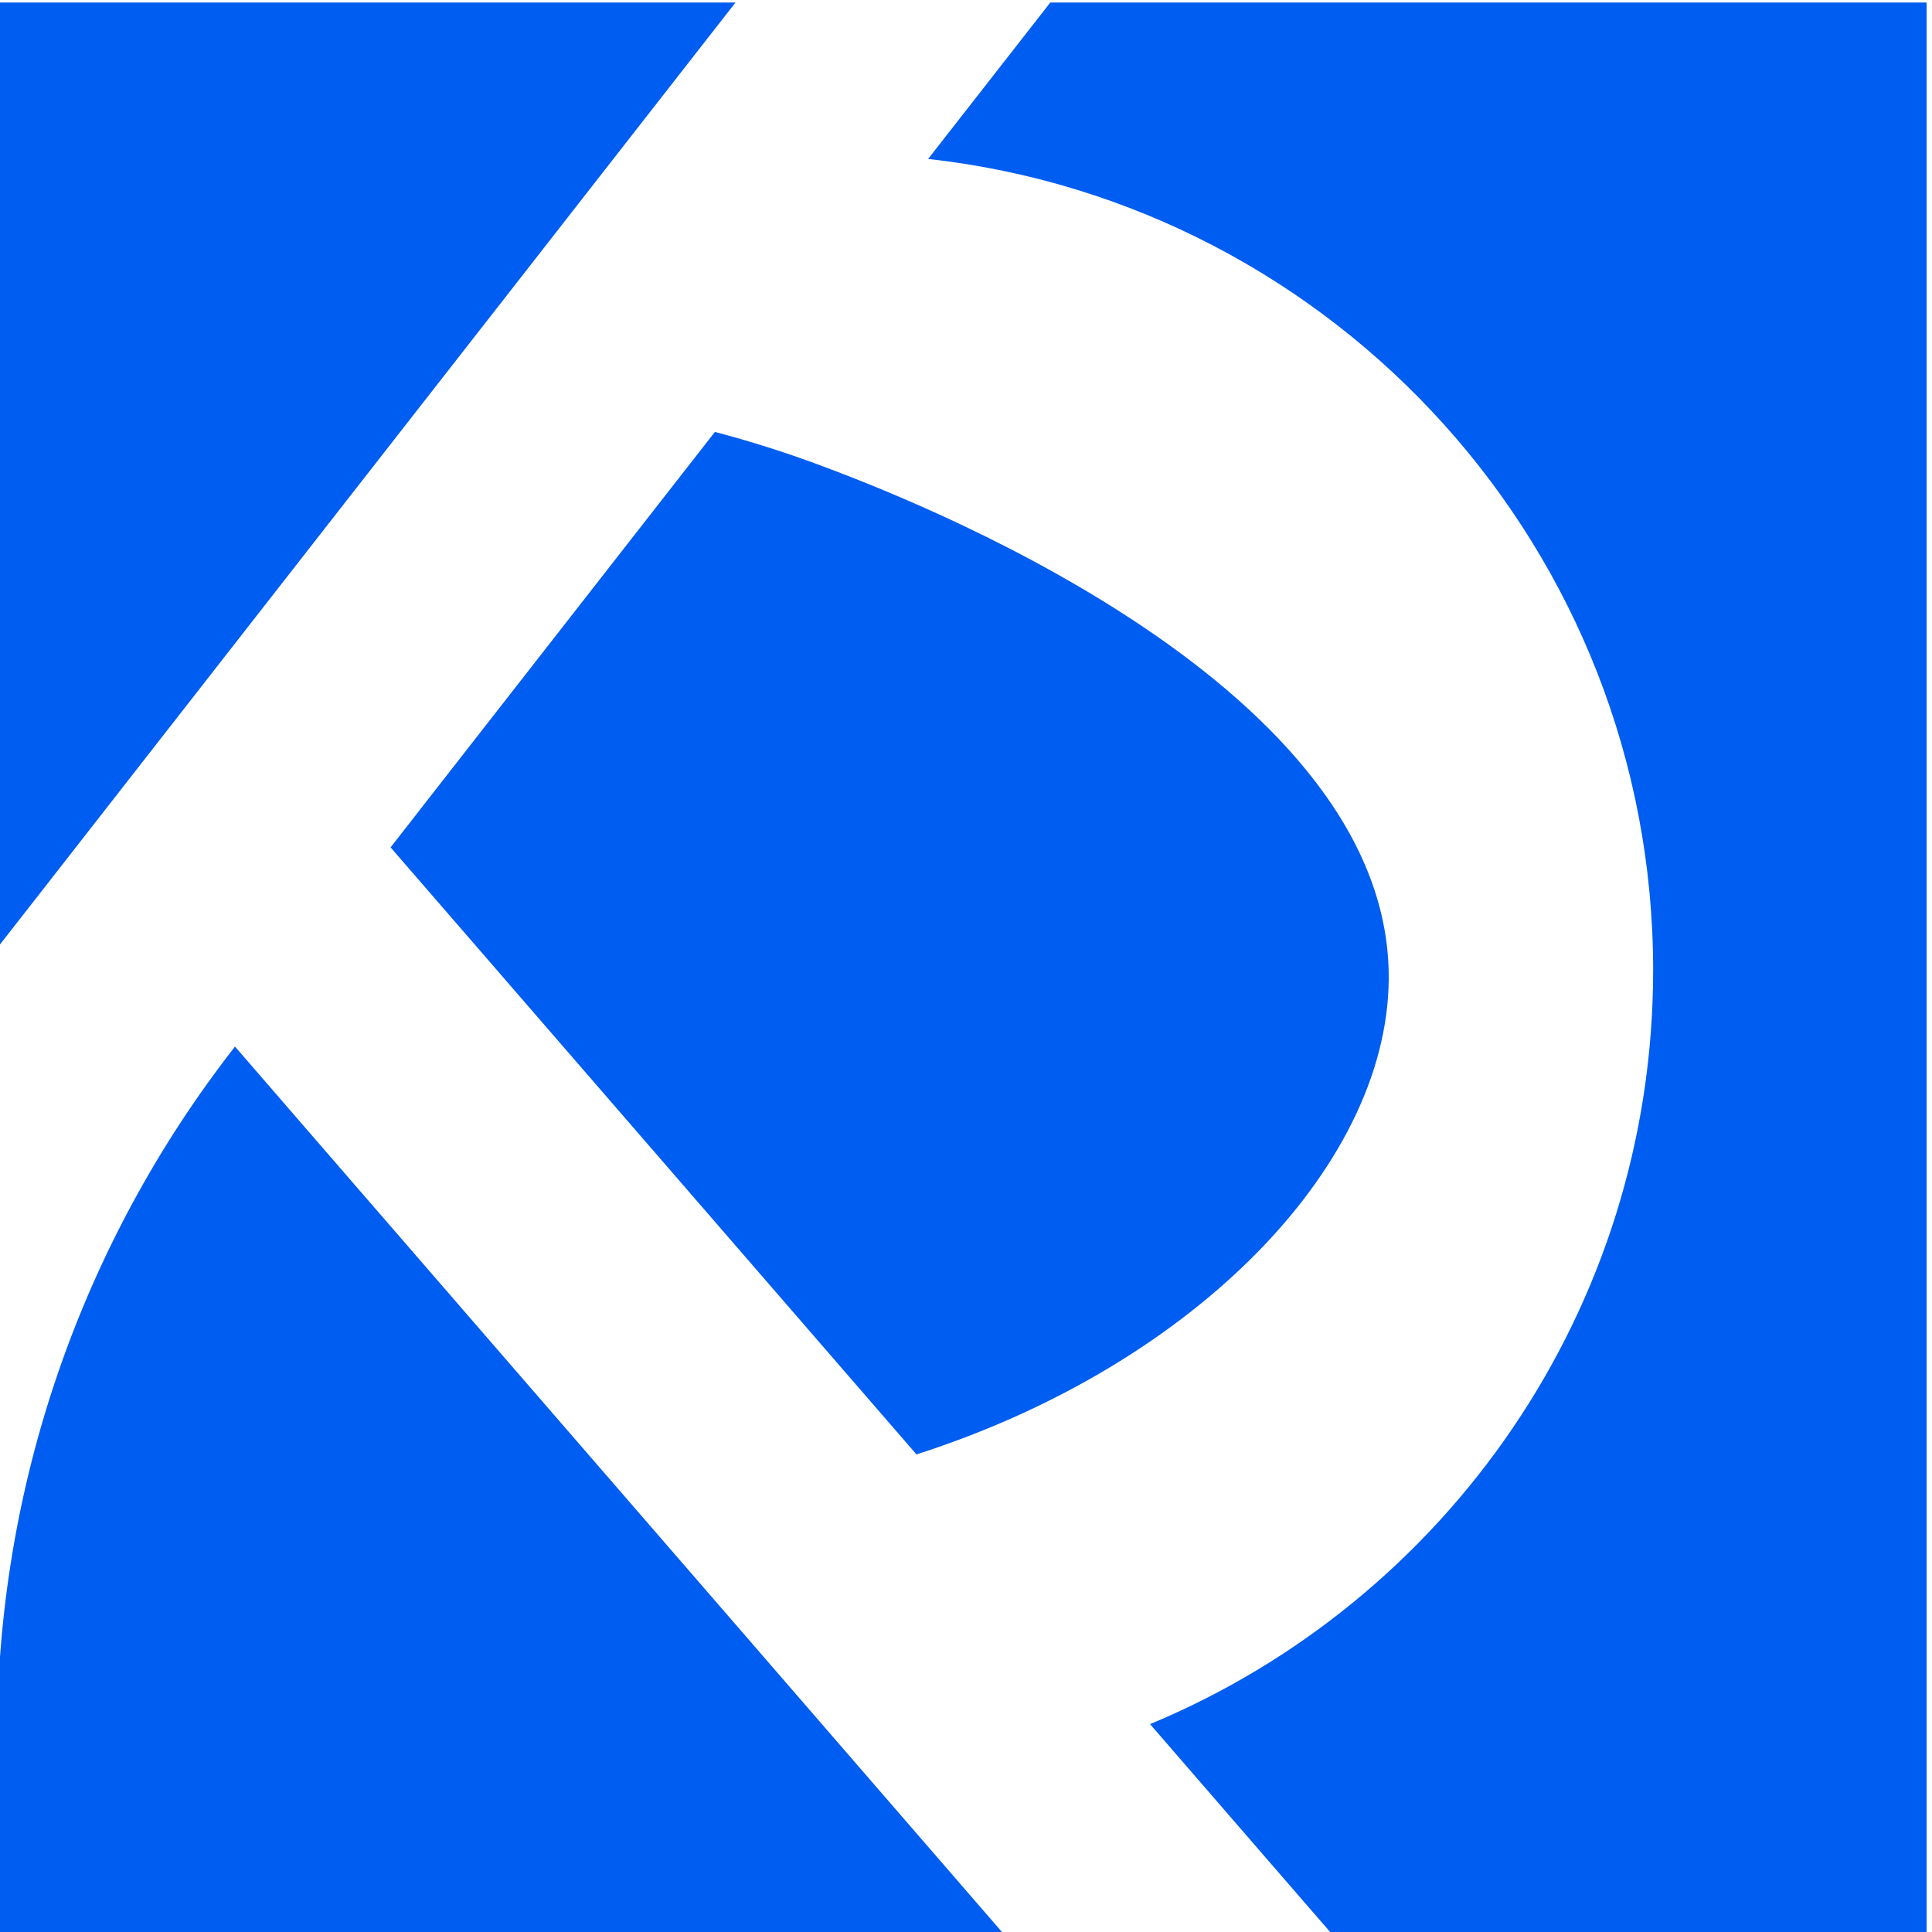
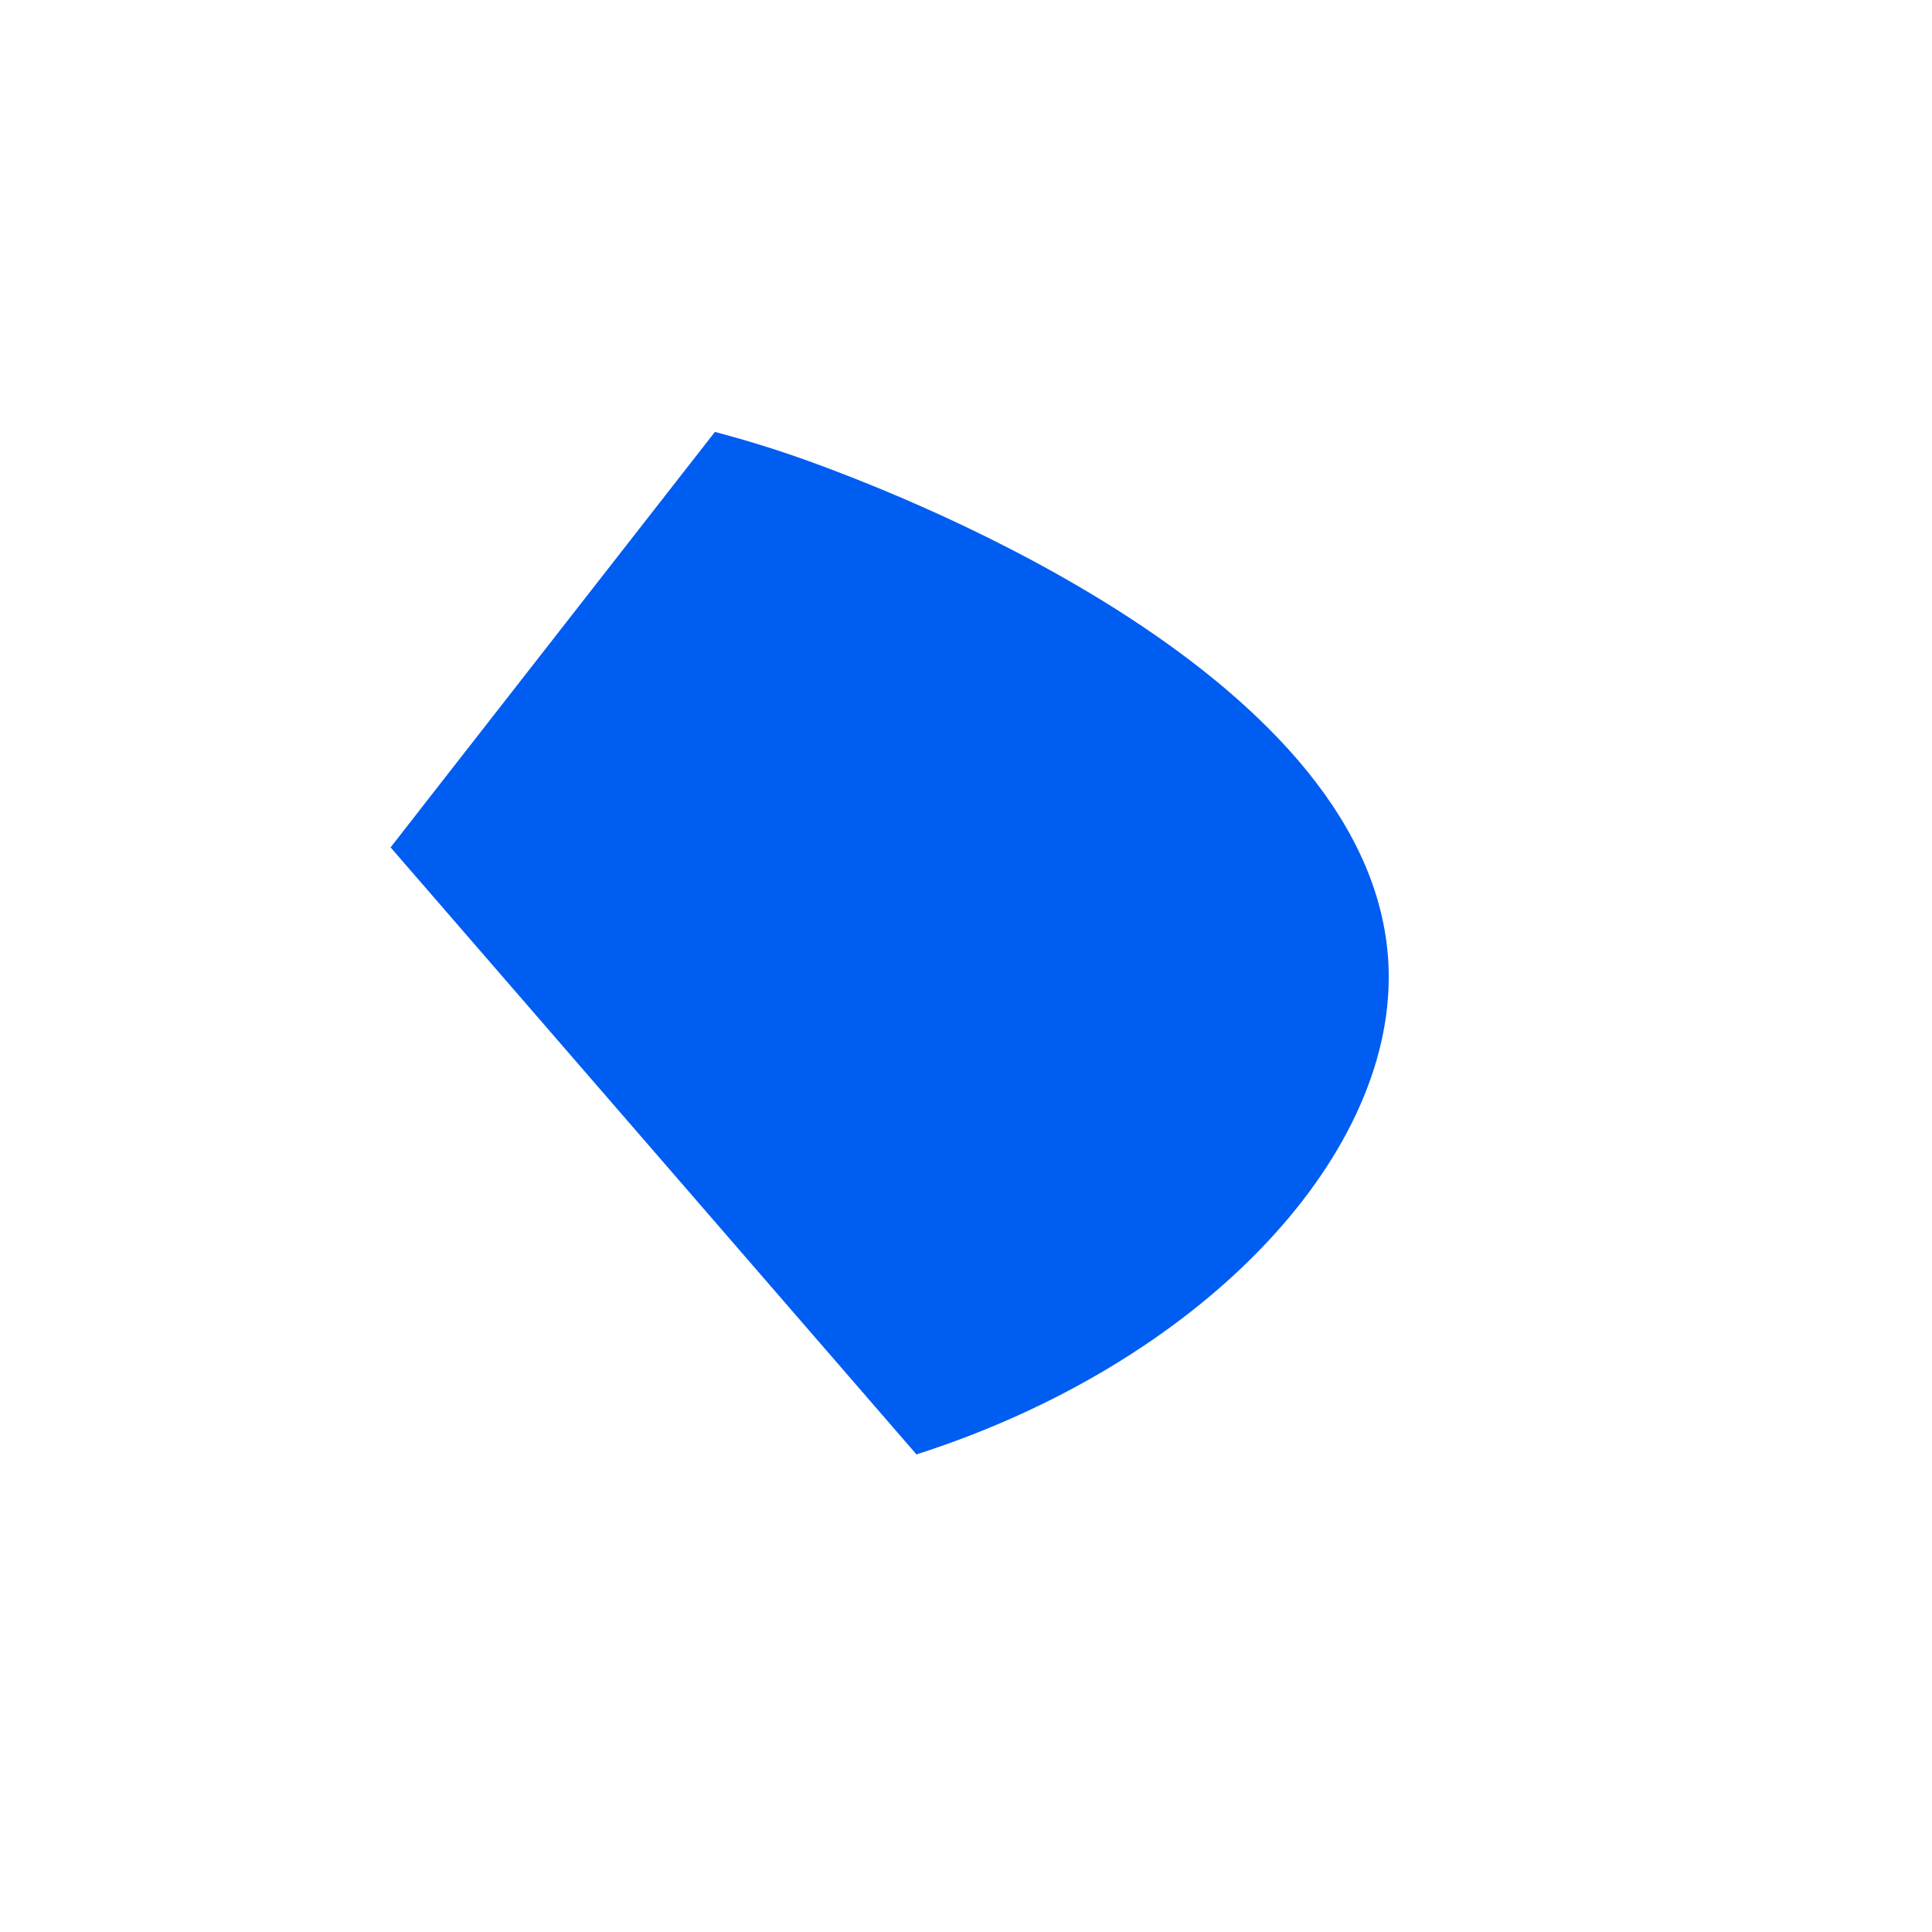
<svg xmlns="http://www.w3.org/2000/svg" id="_Слой_1" data-name="Слой_1" version="1.1" viewBox="0 0 300 300">
  <defs>
    <style> .st0 { fill: #005df1; } </style>
  </defs>
-   <polygon class="st0" points="3.51 142.16 49.63 83.09 77.63 47.24 91.12 29.96 114.21 .39 -.45 .39 -.45 147.23 3.51 142.16" />
  <path class="st0" d="M65.11,125.87l-4.46,5.71,11.22,12.95,70.37,81.23s0,.07,0,.1c43.77-13.99,74.15-45.73,73.39-75.22-1.18-45.57-76.41-73.92-87.61-78.14-6.94-2.62-12.87-4.34-17.01-5.43l-17.92,22.95-27.99,35.85Z" />
-   <path class="st0" d="M163.09.39l-18.97,24.29c63.34,7.04,112.58,60.75,112.58,125.96,0,52.78-32.25,98.01-78.12,117.08l18.94,21.87,9.03,10.42h92.61V.39h-136.07Z" />
-   <path class="st0" d="M153.61,297.72l-17.74-20.48-27.42-31.66-15.18-17.52-45.18-52.15-11.6-13.4h0C12.55,193.17-.45,230.95-.45,269.84v30.16s156.03,0,156.03,0l-1.97-2.28Z" />
</svg>